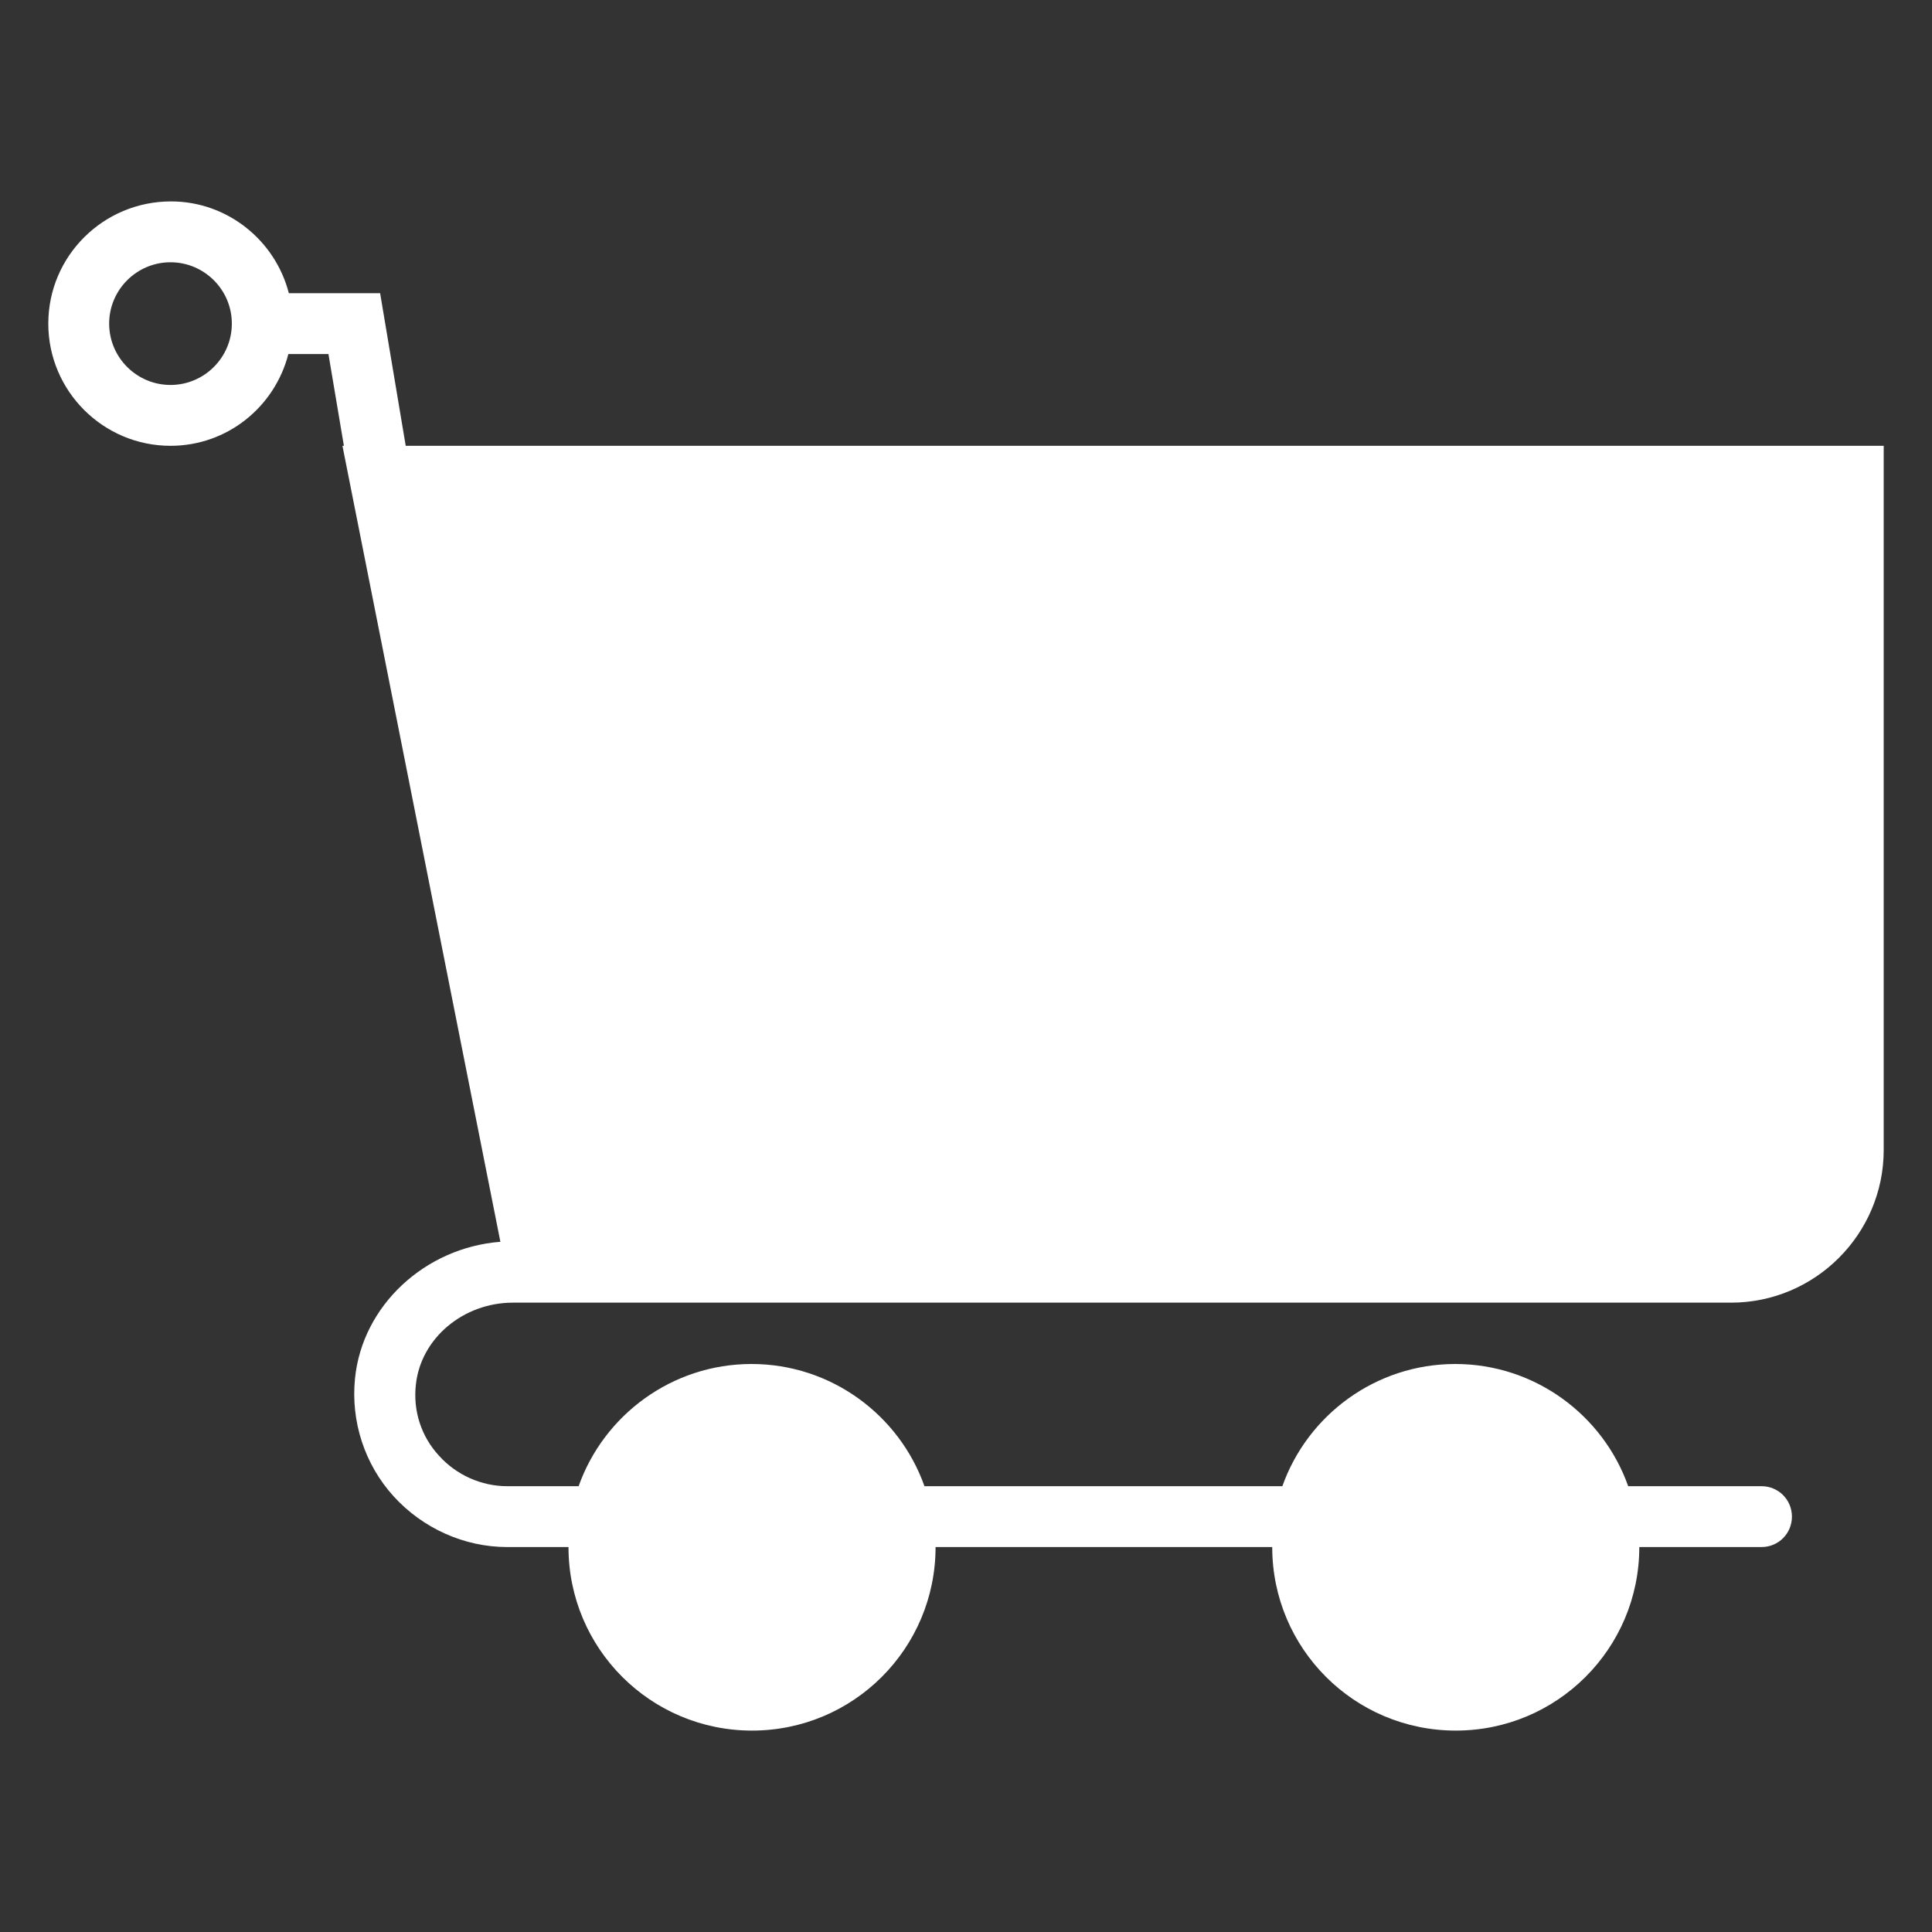
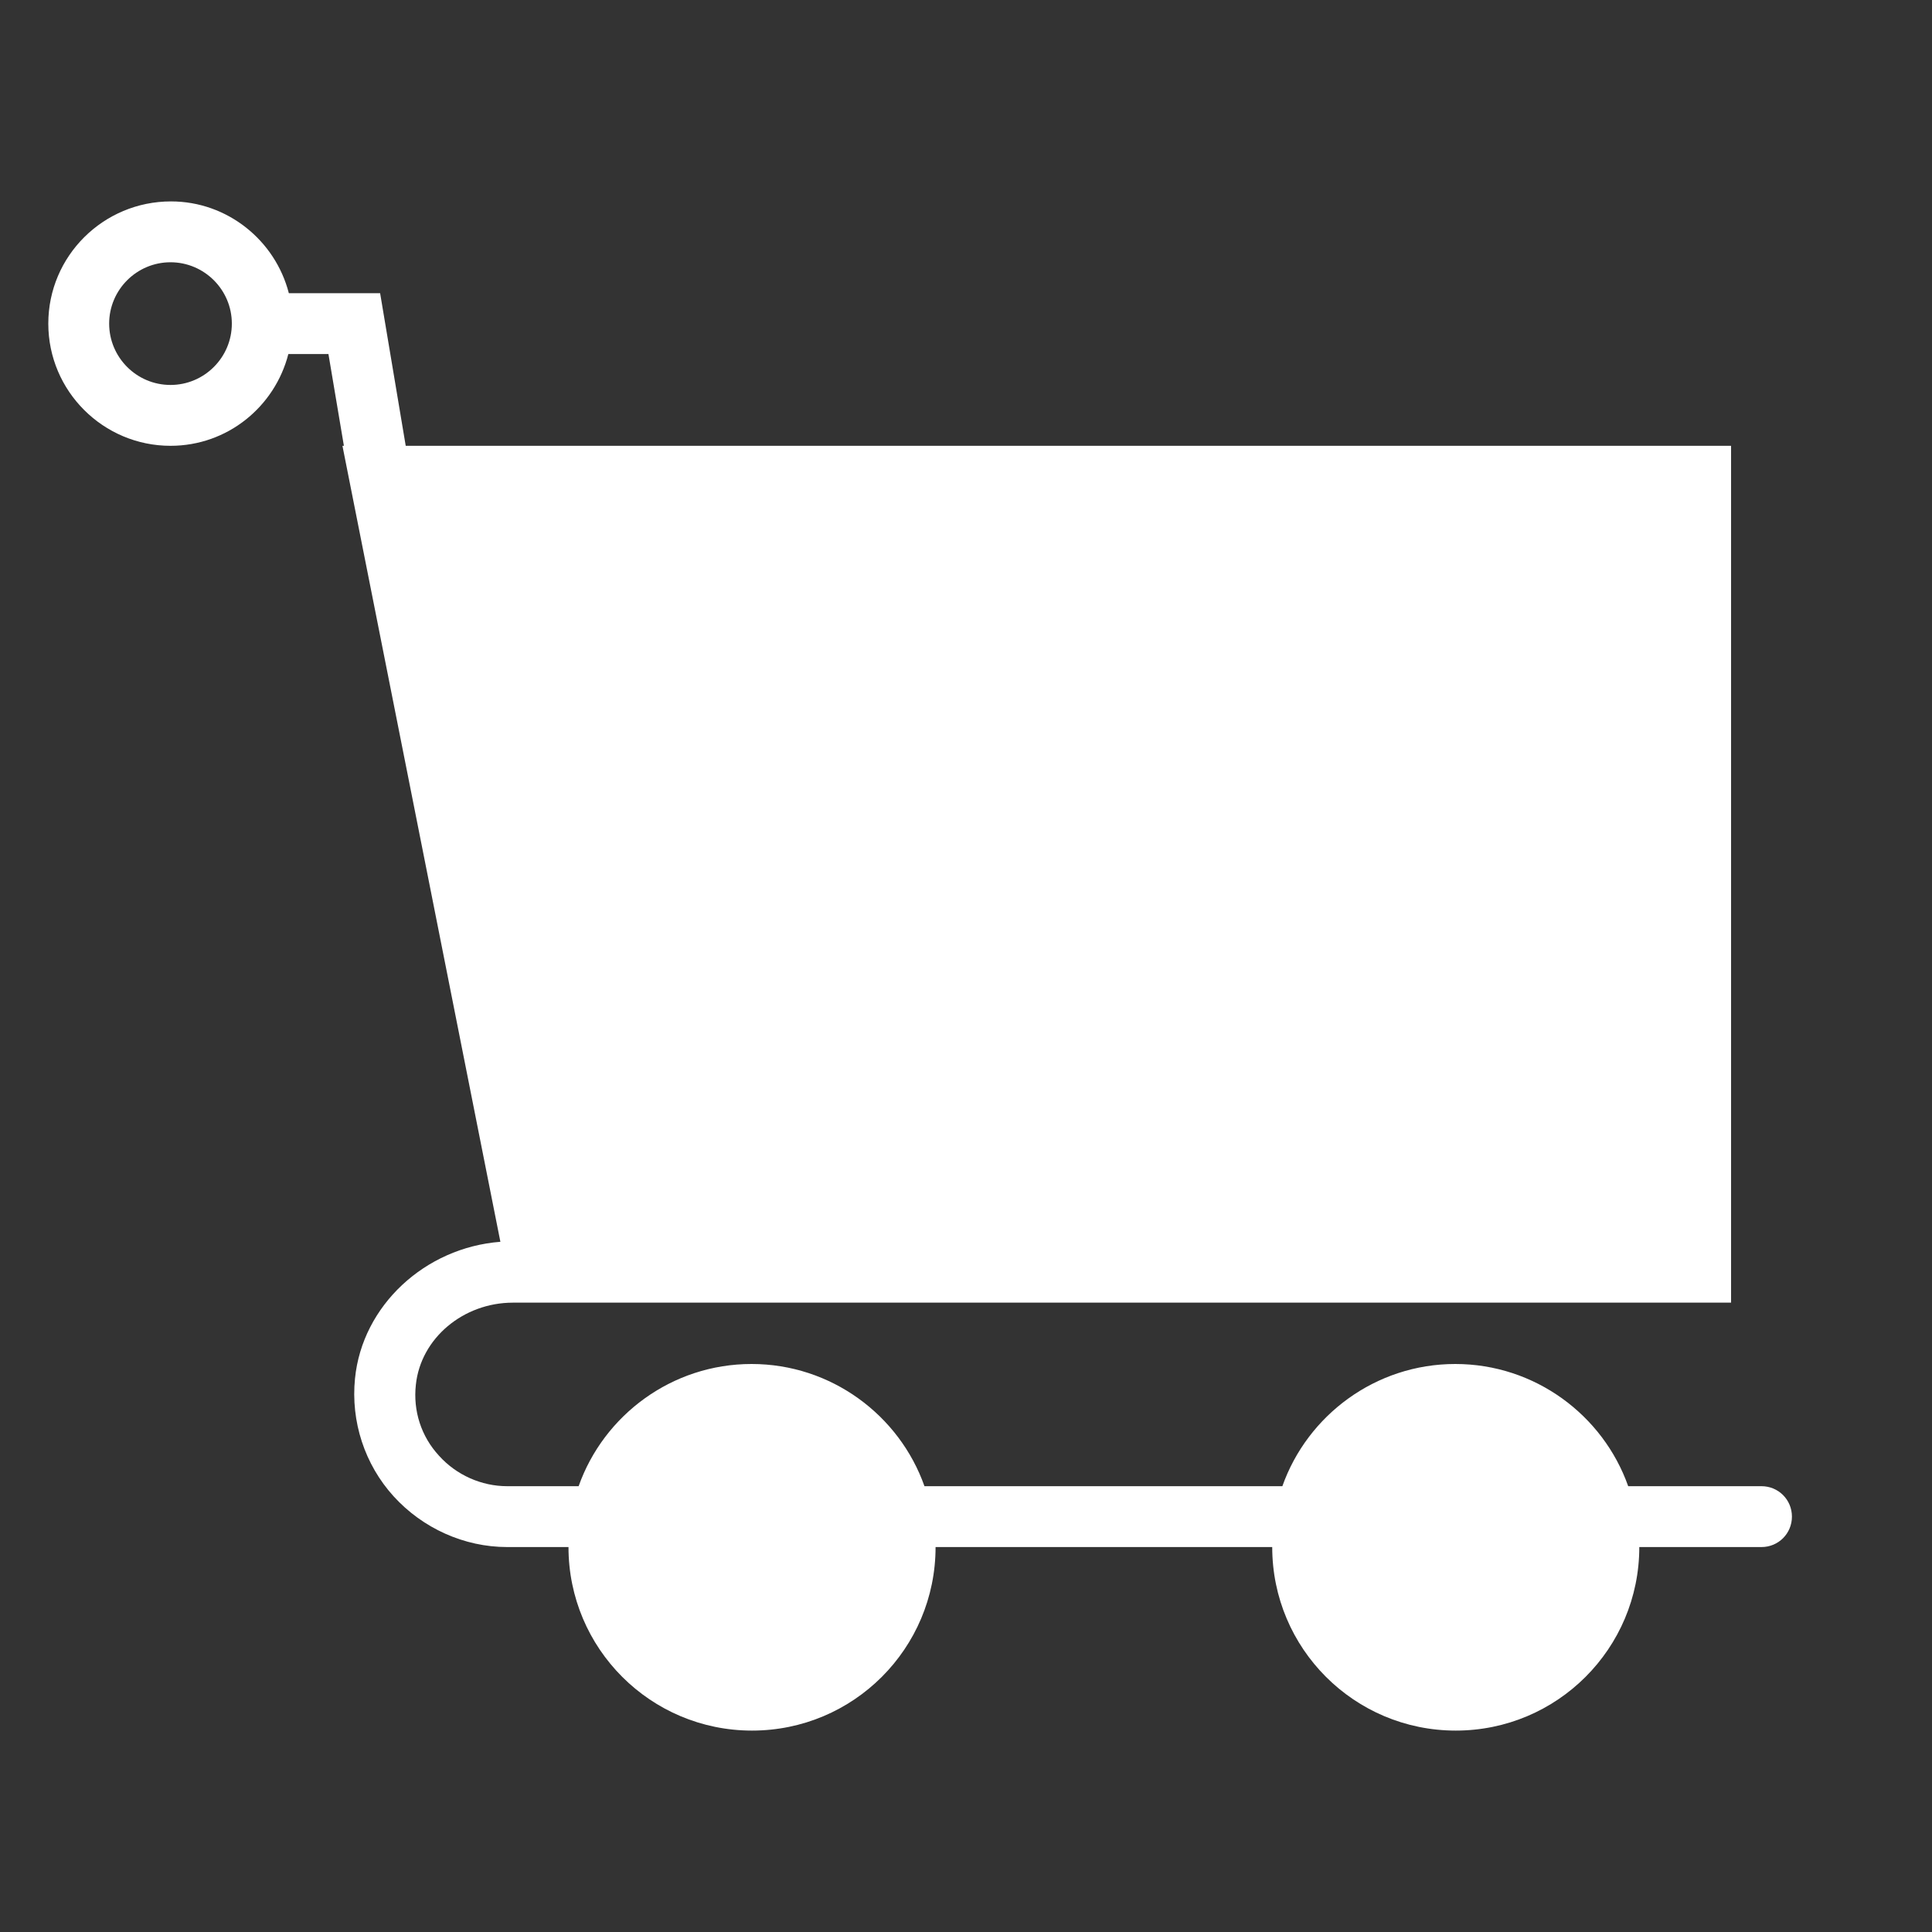
<svg xmlns="http://www.w3.org/2000/svg" version="1.1" id="Layer_1" x="0px" y="0px" viewBox="0 0 40 40" style="enable-background:new 0 0 40 40;" xml:space="preserve">
  <rect x="0" y="0" width="40" height="40" fill="#333333" stroke="none" />
  <style type="text/css">
	.st0{fill:#FFFFFF;}
</style>
-   <path class="st0" d="M8.4,9.23L7.87,6.07H5.98c-0.28-1.09-1.27-1.9-2.44-1.9C2.14,4.17,1,5.3,1,6.7s1.14,2.53,2.53,2.53  c1.18,0,2.16-0.81,2.44-1.9H6.8l0.32,1.9H7.09l3.27,16.48c-1.56,0.12-2.86,1.32-3.01,2.83c-0.09,0.89,0.2,1.78,0.8,2.44  c0.6,0.66,1.46,1.05,2.35,1.05h1.27c0,2.1,1.7,3.8,3.8,3.8s3.8-1.7,3.8-3.8h6.97c0,2.1,1.7,3.8,3.8,3.8s3.8-1.7,3.8-3.8h2.53  c0.35,0,0.63-0.28,0.63-0.63c0-0.35-0.28-0.63-0.63-0.63h-2.76c-0.52-1.47-1.93-2.53-3.58-2.53s-3.06,1.06-3.58,2.53h-7.41  c-0.52-1.47-1.93-2.53-3.58-2.53s-3.06,1.06-3.58,2.53H10.5c-0.53,0-1.05-0.23-1.41-0.63c-0.37-0.4-0.54-0.93-0.48-1.47  c0.1-0.96,0.98-1.7,2.01-1.7h0.5c0.01,0,0.02,0,0.02,0h24.7c1.74,0,3.16-1.42,3.16-3.16V9.23H8.4z M3.53,7.97  c-0.7,0-1.27-0.57-1.27-1.27s0.57-1.27,1.27-1.27S4.8,6,4.8,6.7C4.8,7.4,4.23,7.97,3.53,7.97z" />
+   <path class="st0" d="M8.4,9.23L7.87,6.07H5.98c-0.28-1.09-1.27-1.9-2.44-1.9C2.14,4.17,1,5.3,1,6.7s1.14,2.53,2.53,2.53  c1.18,0,2.16-0.81,2.44-1.9H6.8l0.32,1.9H7.09l3.27,16.48c-1.56,0.12-2.86,1.32-3.01,2.83c-0.09,0.89,0.2,1.78,0.8,2.44  c0.6,0.66,1.46,1.05,2.35,1.05h1.27c0,2.1,1.7,3.8,3.8,3.8s3.8-1.7,3.8-3.8h6.97c0,2.1,1.7,3.8,3.8,3.8s3.8-1.7,3.8-3.8h2.53  c0.35,0,0.63-0.28,0.63-0.63c0-0.35-0.28-0.63-0.63-0.63h-2.76c-0.52-1.47-1.93-2.53-3.58-2.53s-3.06,1.06-3.58,2.53h-7.41  c-0.52-1.47-1.93-2.53-3.58-2.53s-3.06,1.06-3.58,2.53H10.5c-0.53,0-1.05-0.23-1.41-0.63c-0.37-0.4-0.54-0.93-0.48-1.47  c0.1-0.96,0.98-1.7,2.01-1.7h0.5c0.01,0,0.02,0,0.02,0h24.7V9.23H8.4z M3.53,7.97  c-0.7,0-1.27-0.57-1.27-1.27s0.57-1.27,1.27-1.27S4.8,6,4.8,6.7C4.8,7.4,4.23,7.97,3.53,7.97z" />
</svg>